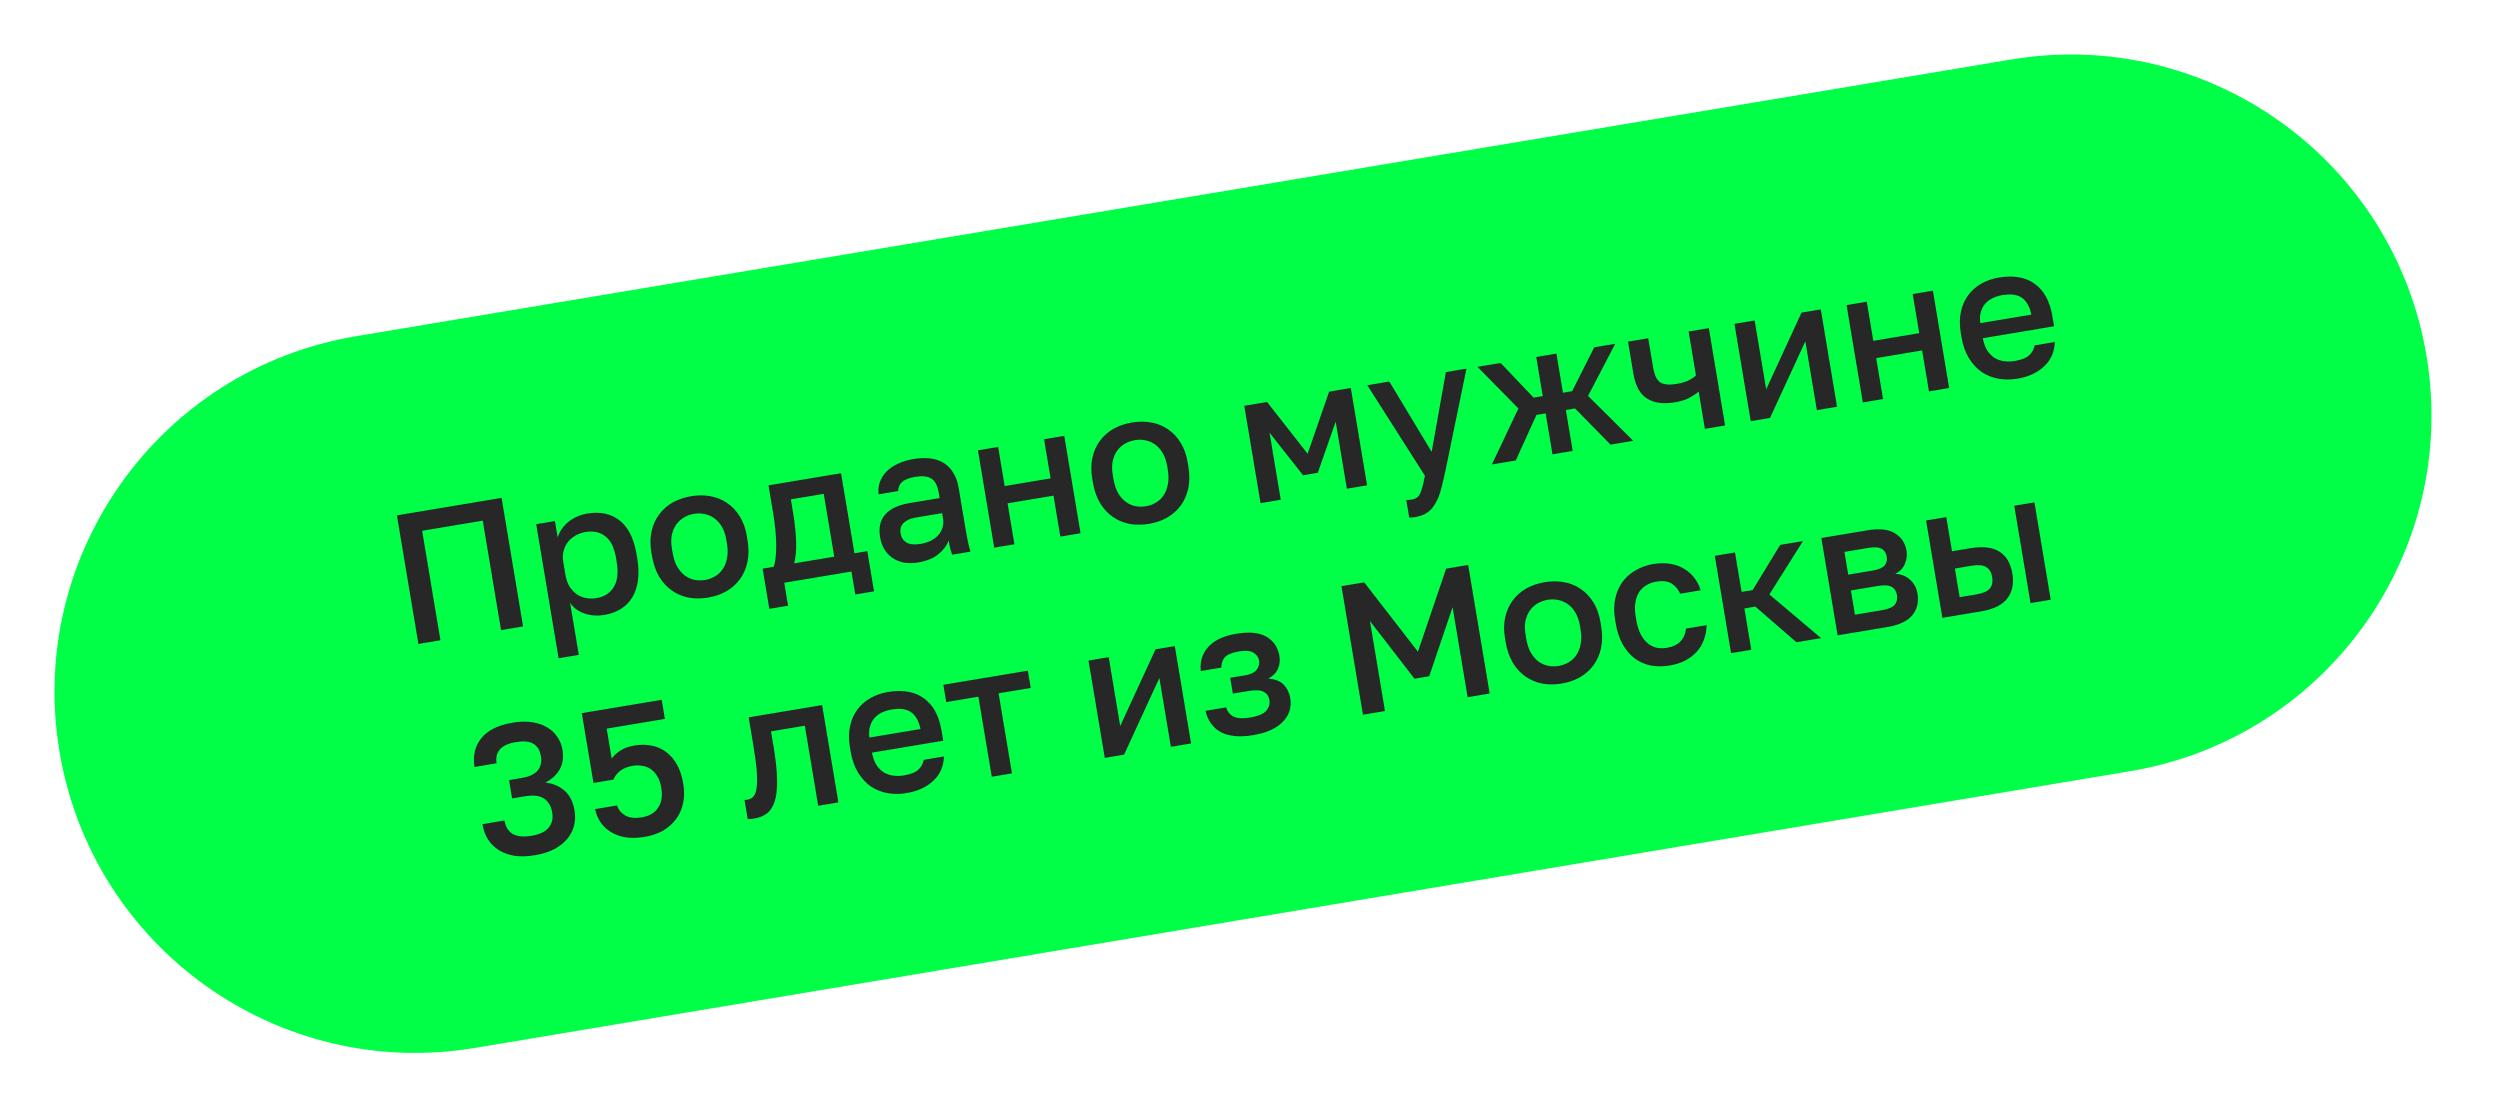
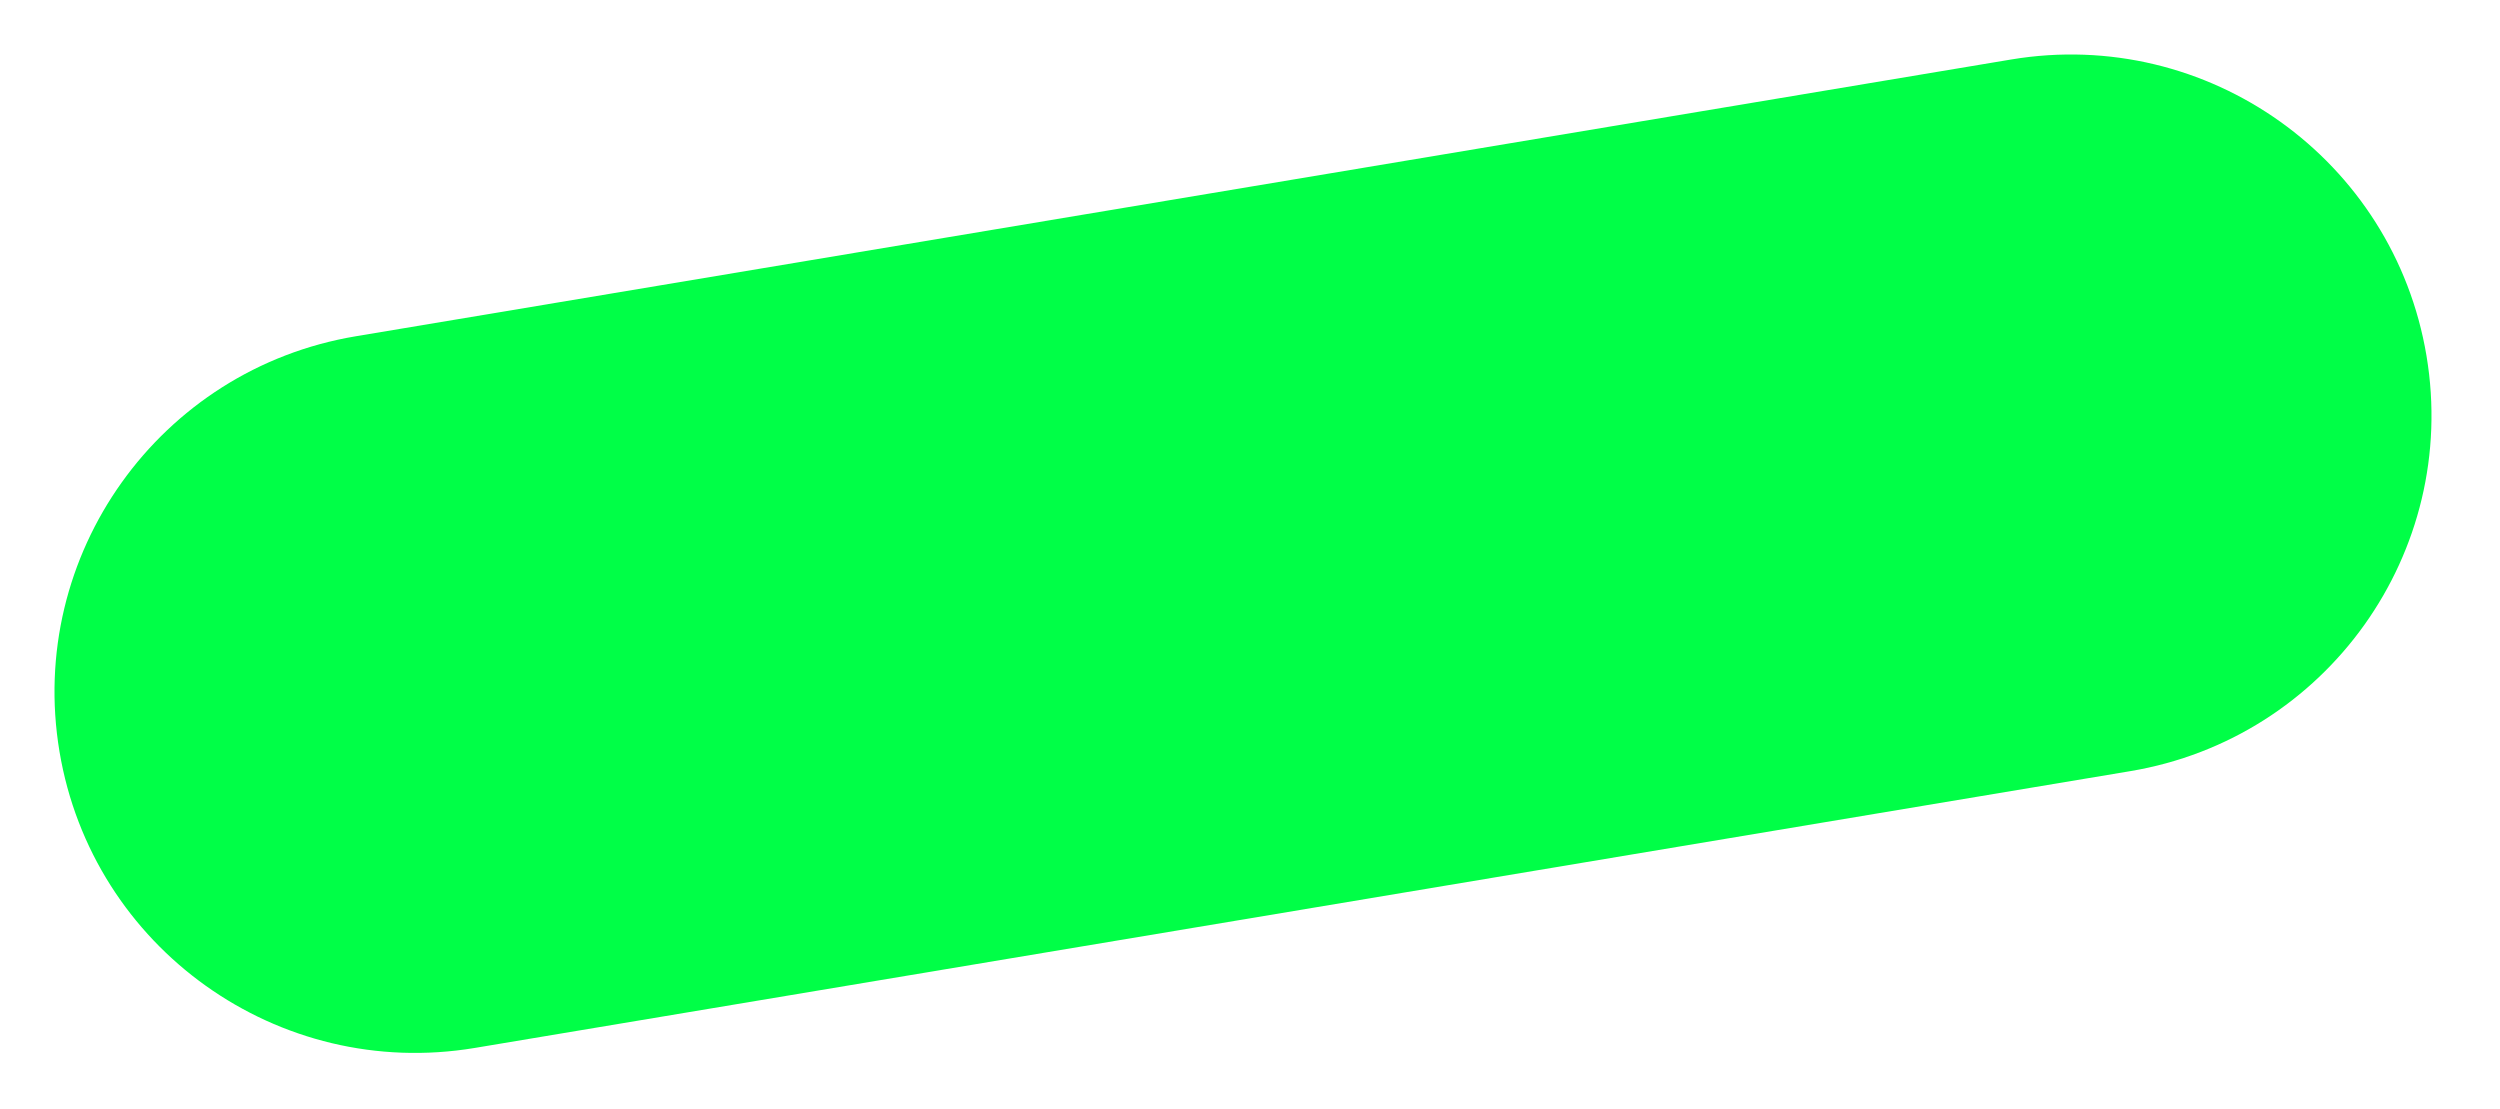
<svg xmlns="http://www.w3.org/2000/svg" width="133" height="59" viewBox="0 0 133 59" fill="none">
  <path d="M106.994 3.165L18.931 17.889C8.476 19.637 1.417 29.529 3.165 39.985C4.913 50.44 14.806 57.498 25.261 55.75L113.325 41.026C123.78 39.278 130.838 29.386 129.09 18.931C127.342 8.476 117.449 1.417 106.994 3.165Z" fill="#00FF47" />
-   <path d="M21.115 27.418L26.684 26.487L27.828 33.326L26.655 33.523L25.682 27.699L22.458 28.238L23.431 34.062L22.259 34.258L21.115 27.418ZM28.526 27.887L29.522 27.72L29.668 28.59C29.774 28.264 29.965 27.987 30.242 27.76C30.525 27.532 30.862 27.385 31.253 27.32C31.93 27.207 32.5 27.329 32.962 27.687C33.423 28.045 33.725 28.651 33.868 29.504L33.901 29.7C33.975 30.143 33.987 30.539 33.939 30.889C33.89 31.238 33.787 31.54 33.628 31.794C33.475 32.041 33.275 32.242 33.026 32.397C32.777 32.553 32.487 32.658 32.155 32.714C31.784 32.776 31.431 32.751 31.098 32.639C30.765 32.528 30.508 32.336 30.329 32.065L30.793 34.84L29.718 35.019L28.526 27.887ZM31.744 31.818C32.148 31.75 32.45 31.556 32.651 31.235C32.852 30.913 32.903 30.462 32.806 29.883L32.774 29.687C32.682 29.14 32.494 28.756 32.21 28.536C31.924 28.309 31.573 28.231 31.156 28.3C30.974 28.331 30.802 28.39 30.643 28.477C30.483 28.564 30.345 28.677 30.228 28.817C30.116 28.95 30.036 29.11 29.987 29.299C29.937 29.482 29.931 29.684 29.968 29.905L30.082 30.589C30.124 30.837 30.199 31.045 30.307 31.215C30.416 31.384 30.546 31.52 30.697 31.622C30.848 31.723 31.013 31.79 31.192 31.82C31.371 31.85 31.555 31.85 31.744 31.818ZM37.668 31.792C37.309 31.852 36.965 31.852 36.634 31.794C36.308 31.728 36.013 31.603 35.748 31.42C35.483 31.236 35.258 30.993 35.073 30.689C34.887 30.378 34.758 30.005 34.685 29.569L34.652 29.373C34.583 28.963 34.588 28.59 34.666 28.256C34.743 27.915 34.877 27.618 35.07 27.365C35.261 27.105 35.5 26.895 35.787 26.733C36.082 26.57 36.408 26.458 36.766 26.398C37.124 26.338 37.466 26.338 37.79 26.398C38.122 26.456 38.42 26.577 38.685 26.761C38.949 26.937 39.172 27.174 39.356 27.472C39.539 27.763 39.664 28.113 39.733 28.524L39.766 28.719C39.838 29.156 39.837 29.551 39.763 29.905C39.687 30.252 39.554 30.556 39.363 30.815C39.172 31.075 38.93 31.29 38.637 31.459C38.349 31.621 38.026 31.732 37.668 31.792ZM37.511 30.854C37.7 30.822 37.874 30.76 38.032 30.666C38.197 30.572 38.333 30.445 38.441 30.287C38.554 30.127 38.633 29.933 38.675 29.705C38.724 29.476 38.722 29.208 38.671 28.902L38.639 28.707C38.592 28.427 38.509 28.193 38.391 28.005C38.279 27.816 38.143 27.668 37.985 27.561C37.833 27.452 37.663 27.38 37.477 27.344C37.296 27.307 37.112 27.305 36.923 27.336C36.734 27.368 36.557 27.431 36.392 27.526C36.234 27.619 36.097 27.742 35.982 27.895C35.873 28.047 35.794 28.232 35.743 28.448C35.698 28.663 35.7 28.91 35.746 29.19L35.779 29.386C35.83 29.692 35.913 29.946 36.027 30.148C36.148 30.349 36.285 30.506 36.438 30.621C36.597 30.735 36.767 30.811 36.947 30.848C37.134 30.883 37.322 30.885 37.511 30.854ZM40.571 30.252L41.158 30.154C41.206 30.045 41.24 29.889 41.26 29.685C41.286 29.479 41.298 29.25 41.295 28.996C41.292 28.735 41.276 28.46 41.248 28.17C41.218 27.874 41.179 27.579 41.13 27.286L40.885 25.82L44.744 25.175L45.457 29.435L46.141 29.32L46.498 31.46L45.502 31.627L45.298 30.406L41.721 31.003L41.926 32.225L40.929 32.392L40.571 30.252ZM44.382 29.615L43.823 26.273L42.074 26.565L42.198 27.308C42.282 27.81 42.334 28.297 42.352 28.769C42.37 29.235 42.336 29.635 42.252 29.971L44.382 29.615ZM48.852 29.922C48.572 29.969 48.315 29.971 48.081 29.93C47.852 29.881 47.65 29.798 47.476 29.68C47.301 29.555 47.158 29.401 47.048 29.219C46.937 29.037 46.862 28.828 46.823 28.594C46.737 28.079 46.826 27.673 47.091 27.374C47.354 27.069 47.783 26.866 48.375 26.767L49.987 26.498L49.94 26.215C49.875 25.824 49.742 25.571 49.542 25.457C49.348 25.336 49.065 25.306 48.694 25.368C48.362 25.424 48.126 25.517 47.987 25.647C47.848 25.777 47.781 25.936 47.785 26.123L46.74 26.298C46.716 26.074 46.738 25.863 46.805 25.664C46.877 25.458 46.99 25.271 47.143 25.105C47.303 24.938 47.504 24.797 47.746 24.683C47.987 24.562 48.267 24.476 48.586 24.422C48.905 24.369 49.198 24.357 49.464 24.386C49.736 24.414 49.977 24.491 50.185 24.617C50.393 24.736 50.565 24.908 50.703 25.133C50.848 25.356 50.949 25.637 51.005 25.976L51.35 28.038C51.396 28.311 51.439 28.552 51.48 28.759C51.521 28.96 51.57 29.156 51.629 29.347L50.652 29.51C50.607 29.364 50.57 29.24 50.539 29.137C50.515 29.034 50.49 28.905 50.464 28.748C50.381 29.01 50.201 29.254 49.924 29.482C49.653 29.701 49.295 29.848 48.852 29.922ZM48.989 28.935C49.171 28.904 49.34 28.853 49.495 28.78C49.656 28.699 49.791 28.603 49.899 28.491C50.006 28.373 50.084 28.239 50.133 28.09C50.188 27.934 50.199 27.765 50.169 27.582L50.121 27.299L48.705 27.536C48.431 27.582 48.219 27.677 48.07 27.823C47.926 27.967 47.874 28.154 47.912 28.382C47.948 28.596 48.052 28.757 48.223 28.862C48.401 28.966 48.657 28.99 48.989 28.935ZM52.027 23.957L53.101 23.778L53.449 25.859L55.892 25.45L55.544 23.369L56.619 23.189L57.485 28.368L56.41 28.548L56.046 26.369L53.603 26.777L53.967 28.956L52.892 29.136L52.027 23.957ZM61.121 27.87C60.763 27.93 60.418 27.931 60.087 27.873C59.761 27.807 59.466 27.682 59.201 27.498C58.936 27.315 58.711 27.072 58.526 26.768C58.34 26.457 58.211 26.084 58.138 25.647L58.105 25.452C58.037 25.042 58.042 24.669 58.12 24.335C58.197 23.994 58.331 23.697 58.523 23.444C58.714 23.184 58.953 22.973 59.241 22.811C59.535 22.648 59.861 22.537 60.219 22.477C60.578 22.417 60.919 22.417 61.244 22.477C61.575 22.535 61.873 22.656 62.138 22.839C62.402 23.016 62.626 23.253 62.809 23.551C62.992 23.841 63.118 24.192 63.186 24.602L63.219 24.798C63.292 25.234 63.291 25.63 63.216 25.983C63.14 26.331 63.007 26.634 62.816 26.894C62.625 27.154 62.383 27.368 62.09 27.538C61.802 27.7 61.48 27.811 61.121 27.87ZM60.964 26.933C61.153 26.901 61.327 26.838 61.486 26.745C61.65 26.65 61.787 26.524 61.894 26.365C62.008 26.206 62.086 26.012 62.128 25.784C62.177 25.555 62.176 25.287 62.125 24.981L62.092 24.785C62.045 24.505 61.962 24.271 61.844 24.084C61.732 23.895 61.597 23.747 61.438 23.639C61.286 23.531 61.117 23.459 60.93 23.423C60.75 23.386 60.565 23.384 60.376 23.415C60.187 23.447 60.011 23.51 59.846 23.604C59.687 23.698 59.55 23.821 59.435 23.974C59.327 24.126 59.247 24.31 59.196 24.526C59.152 24.741 59.153 24.989 59.2 25.269L59.233 25.464C59.284 25.77 59.366 26.025 59.48 26.226C59.601 26.427 59.738 26.585 59.891 26.7C60.051 26.814 60.221 26.889 60.401 26.926C60.588 26.962 60.776 26.964 60.964 26.933ZM66.196 21.588L67.408 21.386L69.565 24.139L70.71 20.834L71.863 20.641L72.729 25.819L71.654 25.999L71.058 22.433L70.106 25.153L69.325 25.284L67.54 23.021L68.137 26.587L67.062 26.767L66.196 21.588ZM75.269 27.514C75.172 27.53 75.072 27.537 74.971 27.534L74.814 26.596C74.915 26.599 75.015 26.592 75.112 26.576C75.223 26.557 75.311 26.523 75.376 26.471C75.449 26.426 75.507 26.352 75.55 26.252C75.601 26.156 75.644 26.032 75.679 25.878C75.72 25.724 75.762 25.533 75.804 25.305L72.74 20.494L73.912 20.298L76.165 24.04L76.922 19.795L78.016 19.612L76.879 25.125C76.796 25.514 76.715 25.849 76.635 26.13C76.555 26.412 76.453 26.646 76.331 26.834C76.216 27.027 76.074 27.178 75.904 27.287C75.735 27.396 75.523 27.471 75.269 27.514ZM80.779 21.731L78.601 19.514L79.832 19.308L81.587 21.154L82.075 21.073L81.727 18.992L82.802 18.812L83.15 20.893L83.638 20.811L84.815 18.475L85.929 18.289L84.484 21.062L86.892 23.451L85.681 23.654L83.792 21.73L83.303 21.811L83.668 23.99L82.593 24.17L82.229 21.991L81.74 22.073L80.639 24.497L79.369 24.709L80.779 21.731ZM90.369 20.831C90.235 20.947 90.069 21.059 89.873 21.165C89.683 21.27 89.428 21.35 89.109 21.403C88.49 21.507 87.993 21.439 87.619 21.201C87.244 20.962 87.003 20.523 86.897 19.885L86.611 18.175L87.685 17.995L87.947 19.559C88.012 19.95 88.136 20.21 88.319 20.34C88.506 20.463 88.799 20.491 89.196 20.424C89.47 20.379 89.693 20.311 89.866 20.222C90.044 20.125 90.163 20.042 90.225 19.971L89.835 17.636L90.91 17.456L91.775 22.635L90.701 22.814L90.369 20.831ZM92.273 17.228L93.348 17.049L93.961 20.713L95.84 16.632L96.866 16.46L97.731 21.639L96.657 21.819L96.044 18.155L94.165 22.235L93.139 22.407L92.273 17.228ZM98.237 16.231L99.312 16.052L99.66 18.133L102.103 17.724L101.755 15.643L102.83 15.463L103.695 20.642L102.621 20.822L102.256 18.643L99.813 19.051L100.178 21.23L99.103 21.41L98.237 16.231ZM107.332 20.144C106.987 20.202 106.652 20.204 106.329 20.151C106.004 20.092 105.707 19.974 105.436 19.798C105.171 19.615 104.942 19.369 104.75 19.059C104.558 18.75 104.424 18.371 104.349 17.921L104.316 17.726C104.244 17.296 104.247 16.91 104.324 16.57C104.401 16.229 104.532 15.935 104.719 15.69C104.911 15.437 105.145 15.234 105.421 15.08C105.696 14.927 106 14.823 106.333 14.767C107.121 14.636 107.759 14.746 108.246 15.1C108.74 15.453 109.053 16.023 109.185 16.811L109.277 17.358L105.486 17.992C105.537 18.258 105.617 18.479 105.727 18.655C105.842 18.823 105.975 18.955 106.125 19.051C106.28 19.138 106.447 19.194 106.625 19.218C106.809 19.241 106.993 19.237 107.175 19.206C107.546 19.144 107.807 19.041 107.957 18.895C108.113 18.748 108.208 18.575 108.241 18.375L109.316 18.195C109.298 18.728 109.106 19.161 108.74 19.497C108.381 19.832 107.912 20.047 107.332 20.144ZM106.538 15.697C106.356 15.728 106.184 15.78 106.022 15.854C105.867 15.927 105.733 16.026 105.62 16.152C105.512 16.27 105.433 16.418 105.382 16.593C105.33 16.763 105.32 16.962 105.352 17.191L108.068 16.737C108.021 16.497 107.948 16.302 107.849 16.151C107.757 15.999 107.644 15.884 107.511 15.806C107.377 15.728 107.225 15.683 107.056 15.671C106.893 15.658 106.721 15.667 106.538 15.697ZM28.452 45.499C28.055 45.566 27.695 45.575 27.372 45.529C27.055 45.475 26.777 45.374 26.538 45.227C26.306 45.078 26.114 44.889 25.961 44.66C25.815 44.423 25.716 44.152 25.665 43.846L26.837 43.65C26.892 43.976 27.035 44.213 27.267 44.361C27.505 44.502 27.842 44.536 28.279 44.464C28.702 44.393 29.003 44.252 29.183 44.041C29.367 43.823 29.432 43.551 29.378 43.225C29.322 42.893 29.181 42.649 28.954 42.492C28.726 42.33 28.384 42.286 27.928 42.363L27.244 42.477L27.08 41.5L27.764 41.386C28.155 41.32 28.435 41.19 28.603 40.994C28.77 40.792 28.827 40.535 28.775 40.222C28.723 39.91 28.589 39.691 28.374 39.566C28.166 39.44 27.856 39.412 27.446 39.48C27.042 39.548 26.756 39.679 26.588 39.875C26.426 40.069 26.37 40.313 26.419 40.606L25.246 40.802C25.147 40.21 25.266 39.701 25.604 39.276C25.948 38.85 26.504 38.573 27.273 38.445C27.657 38.38 28.004 38.373 28.313 38.421C28.623 38.47 28.889 38.563 29.113 38.7C29.336 38.83 29.514 38.997 29.649 39.202C29.79 39.407 29.882 39.636 29.925 39.89C29.99 40.28 29.941 40.627 29.777 40.929C29.612 41.224 29.357 41.458 29.01 41.629C29.427 41.68 29.77 41.827 30.038 42.07C30.312 42.306 30.488 42.658 30.566 43.127C30.612 43.4 30.603 43.666 30.539 43.925C30.475 44.183 30.354 44.418 30.175 44.629C30.002 44.838 29.771 45.021 29.483 45.176C29.193 45.325 28.849 45.433 28.452 45.499ZM34.312 44.519C33.908 44.587 33.551 44.593 33.24 44.538C32.936 44.482 32.675 44.381 32.457 44.237C32.238 44.093 32.062 43.918 31.927 43.713C31.798 43.5 31.707 43.278 31.655 43.045L32.827 42.849C32.899 43.078 33.046 43.258 33.269 43.388C33.497 43.511 33.787 43.543 34.139 43.484C34.536 43.417 34.826 43.248 35.008 42.977C35.197 42.704 35.254 42.343 35.178 41.894C35.136 41.64 35.062 41.434 34.955 41.278C34.854 41.114 34.736 40.99 34.601 40.906C34.466 40.814 34.316 40.759 34.152 40.74C33.993 40.712 33.836 40.712 33.679 40.738C33.399 40.785 33.173 40.873 33.001 41.002C32.834 41.131 32.71 41.289 32.628 41.477L31.573 41.653L30.952 37.94L35.202 37.229L35.372 38.246L32.275 38.763L32.541 40.356C32.667 40.188 32.824 40.044 33.011 39.926C33.198 39.801 33.444 39.713 33.751 39.662C34.083 39.606 34.391 39.608 34.676 39.668C34.967 39.726 35.224 39.841 35.446 40.011C35.675 40.18 35.867 40.406 36.021 40.688C36.175 40.964 36.284 41.297 36.349 41.688C36.411 42.059 36.409 42.404 36.342 42.724C36.275 43.043 36.151 43.325 35.971 43.569C35.791 43.813 35.561 44.019 35.281 44.187C34.999 44.347 34.676 44.459 34.312 44.519ZM40.126 43.547C40.074 43.556 40.015 43.563 39.949 43.567C39.89 43.577 39.833 43.58 39.779 43.575L39.609 42.559C39.643 42.56 39.692 42.555 39.758 42.544C39.894 42.521 40.005 42.463 40.09 42.368C40.173 42.267 40.227 42.111 40.252 41.899C40.282 41.68 40.285 41.395 40.26 41.044C40.235 40.693 40.178 40.254 40.09 39.727L39.828 38.163L43.737 37.51L44.603 42.688L43.528 42.868L42.816 38.608L41.018 38.909L41.158 39.749C41.275 40.446 41.335 41.028 41.34 41.496C41.35 41.957 41.309 42.332 41.217 42.622C41.125 42.912 40.987 43.129 40.803 43.273C40.619 43.411 40.393 43.503 40.126 43.547ZM48.234 42.192C47.889 42.249 47.554 42.252 47.231 42.199C46.906 42.139 46.609 42.022 46.338 41.846C46.073 41.662 45.845 41.416 45.652 41.107C45.46 40.797 45.326 40.418 45.251 39.969L45.218 39.773C45.147 39.343 45.149 38.958 45.226 38.617C45.303 38.276 45.435 37.983 45.621 37.737C45.813 37.484 46.047 37.281 46.323 37.128C46.599 36.974 46.903 36.87 47.235 36.815C48.023 36.683 48.661 36.794 49.148 37.148C49.643 37.5 49.956 38.071 50.087 38.859L50.179 39.406L46.388 40.04C46.439 40.306 46.52 40.526 46.629 40.702C46.744 40.871 46.877 41.002 47.027 41.098C47.182 41.186 47.349 41.242 47.527 41.265C47.712 41.288 47.895 41.284 48.077 41.254C48.449 41.192 48.709 41.088 48.859 40.942C49.015 40.796 49.11 40.622 49.144 40.423L50.218 40.243C50.2 40.775 50.008 41.209 49.643 41.544C49.283 41.879 48.814 42.095 48.234 42.192ZM47.44 37.744C47.258 37.775 47.086 37.827 46.924 37.901C46.769 37.974 46.635 38.073 46.522 38.199C46.415 38.318 46.336 38.465 46.285 38.641C46.233 38.81 46.222 39.009 46.254 39.238L48.97 38.784C48.923 38.544 48.85 38.349 48.752 38.198C48.659 38.046 48.546 37.931 48.413 37.853C48.279 37.775 48.128 37.73 47.958 37.718C47.795 37.705 47.623 37.714 47.44 37.744ZM52.05 37.064L50.34 37.35L50.187 36.431L54.681 35.68L54.835 36.599L53.125 36.884L53.837 41.144L52.763 41.324L52.05 37.064ZM57.908 35.141L58.983 34.961L59.595 38.625L61.474 34.544L62.5 34.373L63.366 39.551L62.291 39.731L61.679 36.067L59.8 40.148L58.774 40.319L57.908 35.141ZM66.661 39.111C65.957 39.228 65.389 39.176 64.957 38.954C64.53 38.724 64.256 38.344 64.134 37.816L65.228 37.633C65.3 37.862 65.435 38.027 65.632 38.128C65.829 38.222 66.113 38.238 66.484 38.176C66.927 38.102 67.221 37.979 67.367 37.808C67.512 37.636 67.567 37.443 67.531 37.228C67.498 37.032 67.398 36.892 67.23 36.806C67.067 36.713 66.803 36.697 66.438 36.758L65.588 36.9L65.447 36.059L66.229 35.929C66.529 35.879 66.737 35.78 66.853 35.634C66.969 35.487 67.011 35.319 66.98 35.13C66.951 34.961 66.855 34.827 66.691 34.727C66.526 34.62 66.267 34.597 65.916 34.655C65.538 34.719 65.284 34.825 65.155 34.973C65.033 35.121 64.973 35.302 64.975 35.516L63.88 35.699C63.83 35.198 63.963 34.771 64.279 34.417C64.601 34.062 65.094 33.828 65.759 33.718C66.469 33.599 67.01 33.652 67.383 33.878C67.762 34.102 67.989 34.439 68.064 34.889C68.105 35.136 68.08 35.365 67.988 35.575C67.902 35.783 67.731 35.959 67.473 36.102C67.853 36.133 68.13 36.244 68.302 36.436C68.482 36.627 68.595 36.862 68.642 37.142C68.679 37.364 68.668 37.58 68.609 37.791C68.551 38.001 68.439 38.194 68.274 38.369C68.116 38.543 67.9 38.696 67.628 38.829C67.361 38.954 67.038 39.048 66.661 39.111ZM71.365 31.183L72.577 30.981L75.434 34.671L76.935 30.252L78.107 30.056L79.251 36.895L78.078 37.091L77.278 32.304L76.034 35.977L75.252 36.108L72.881 33.039L73.681 37.827L72.509 38.023L71.365 31.183ZM83.08 36.366C82.722 36.425 82.377 36.426 82.046 36.368C81.721 36.302 81.425 36.177 81.16 35.994C80.895 35.81 80.67 35.567 80.486 35.263C80.3 34.952 80.17 34.579 80.097 34.142L80.065 33.947C79.996 33.537 80.001 33.164 80.079 32.83C80.156 32.489 80.29 32.192 80.482 31.939C80.673 31.679 80.912 31.468 81.2 31.306C81.494 31.143 81.82 31.032 82.179 30.972C82.537 30.912 82.878 30.912 83.203 30.972C83.534 31.03 83.832 31.151 84.097 31.334C84.361 31.511 84.585 31.748 84.769 32.046C84.951 32.337 85.077 32.687 85.145 33.098L85.178 33.293C85.251 33.729 85.25 34.125 85.175 34.479C85.1 34.826 84.966 35.13 84.775 35.389C84.584 35.649 84.342 35.863 84.049 36.033C83.762 36.195 83.439 36.306 83.08 36.366ZM82.924 35.428C83.112 35.396 83.286 35.334 83.445 35.24C83.61 35.145 83.746 35.019 83.853 34.86C83.967 34.701 84.045 34.507 84.087 34.279C84.136 34.05 84.135 33.782 84.084 33.476L84.051 33.281C84.004 33.001 83.922 32.767 83.803 32.579C83.691 32.39 83.556 32.242 83.397 32.134C83.245 32.026 83.076 31.954 82.889 31.918C82.709 31.881 82.524 31.879 82.335 31.91C82.147 31.942 81.97 32.005 81.805 32.099C81.646 32.193 81.509 32.316 81.394 32.469C81.286 32.621 81.206 32.805 81.155 33.022C81.111 33.236 81.112 33.484 81.159 33.764L81.192 33.959C81.243 34.266 81.325 34.52 81.439 34.722C81.56 34.922 81.697 35.08 81.85 35.195C82.01 35.309 82.18 35.385 82.36 35.421C82.547 35.457 82.735 35.459 82.924 35.428ZM88.841 35.402C88.49 35.461 88.155 35.464 87.838 35.409C87.526 35.348 87.241 35.225 86.983 35.04C86.731 34.855 86.515 34.606 86.336 34.295C86.157 33.983 86.03 33.606 85.956 33.163L85.923 32.968C85.853 32.551 85.857 32.172 85.934 31.831C86.011 31.49 86.142 31.193 86.328 30.941C86.52 30.688 86.754 30.485 87.029 30.332C87.31 30.171 87.614 30.063 87.939 30.009C88.278 29.952 88.585 29.948 88.861 29.995C89.144 30.042 89.389 30.131 89.599 30.264C89.814 30.389 89.995 30.549 90.142 30.746C90.288 30.942 90.402 31.161 90.482 31.402L89.388 31.585C89.283 31.355 89.132 31.175 88.937 31.047C88.741 30.919 88.461 30.886 88.096 30.947C87.914 30.977 87.747 31.039 87.595 31.131C87.442 31.217 87.314 31.335 87.212 31.486C87.11 31.637 87.041 31.823 87.004 32.044C86.966 32.258 86.971 32.505 87.017 32.785L87.05 32.98C87.101 33.286 87.181 33.544 87.29 33.753C87.398 33.956 87.525 34.116 87.671 34.232C87.818 34.348 87.978 34.425 88.152 34.463C88.325 34.495 88.502 34.495 88.684 34.464C89.29 34.363 89.628 34.022 89.698 33.441L90.793 33.258C90.787 33.541 90.737 33.803 90.643 34.047C90.556 34.282 90.427 34.495 90.258 34.684C90.087 34.866 89.882 35.021 89.642 35.148C89.401 35.269 89.134 35.353 88.841 35.402ZM91.228 29.57L92.302 29.39L92.654 31.491L93.24 31.393L94.706 28.988L95.918 28.786L94.132 31.625L96.881 33.948L95.572 34.167L93.387 32.272L92.801 32.37L93.168 34.569L92.093 34.748L91.228 29.57ZM96.895 28.622L99.338 28.214C99.989 28.105 100.484 28.159 100.822 28.377C101.159 28.589 101.361 28.9 101.43 29.31C101.468 29.538 101.437 29.771 101.336 30.009C101.234 30.24 101.065 30.413 100.83 30.526C101.162 30.55 101.428 30.66 101.628 30.854C101.833 31.041 101.96 31.281 102.009 31.574C102.085 32.023 101.995 32.407 101.74 32.724C101.485 33.041 101.038 33.253 100.4 33.359L97.761 33.801L96.895 28.622ZM100.1 32.465C100.451 32.407 100.683 32.311 100.795 32.179C100.912 32.038 100.953 31.864 100.918 31.656C100.883 31.447 100.789 31.302 100.635 31.221C100.486 31.132 100.236 31.117 99.883 31.176L98.467 31.413L98.682 32.702L100.1 32.465ZM99.596 30.36C99.922 30.306 100.142 30.215 100.255 30.089C100.366 29.957 100.406 29.796 100.375 29.607C100.343 29.418 100.254 29.283 100.106 29.2C99.957 29.111 99.72 29.094 99.394 29.148L98.124 29.361L98.326 30.572L99.596 30.36ZM102.468 27.69L103.543 27.511L103.847 29.328L104.824 29.165C105.488 29.054 106.004 29.115 106.371 29.348C106.737 29.575 106.966 29.965 107.059 30.519C107.146 31.04 107.058 31.476 106.796 31.828C106.533 32.18 106.063 32.413 105.386 32.526L103.334 32.869L102.468 27.69ZM105.134 31.624C105.493 31.564 105.733 31.46 105.856 31.312C105.984 31.157 106.027 30.952 105.984 30.698C105.942 30.444 105.835 30.268 105.665 30.169C105.5 30.063 105.238 30.04 104.88 30.099L104 30.247L104.255 31.771L105.134 31.624ZM107.158 26.906L108.233 26.727L109.099 31.905L108.024 32.085L107.158 26.906Z" fill="#272727" />
</svg>